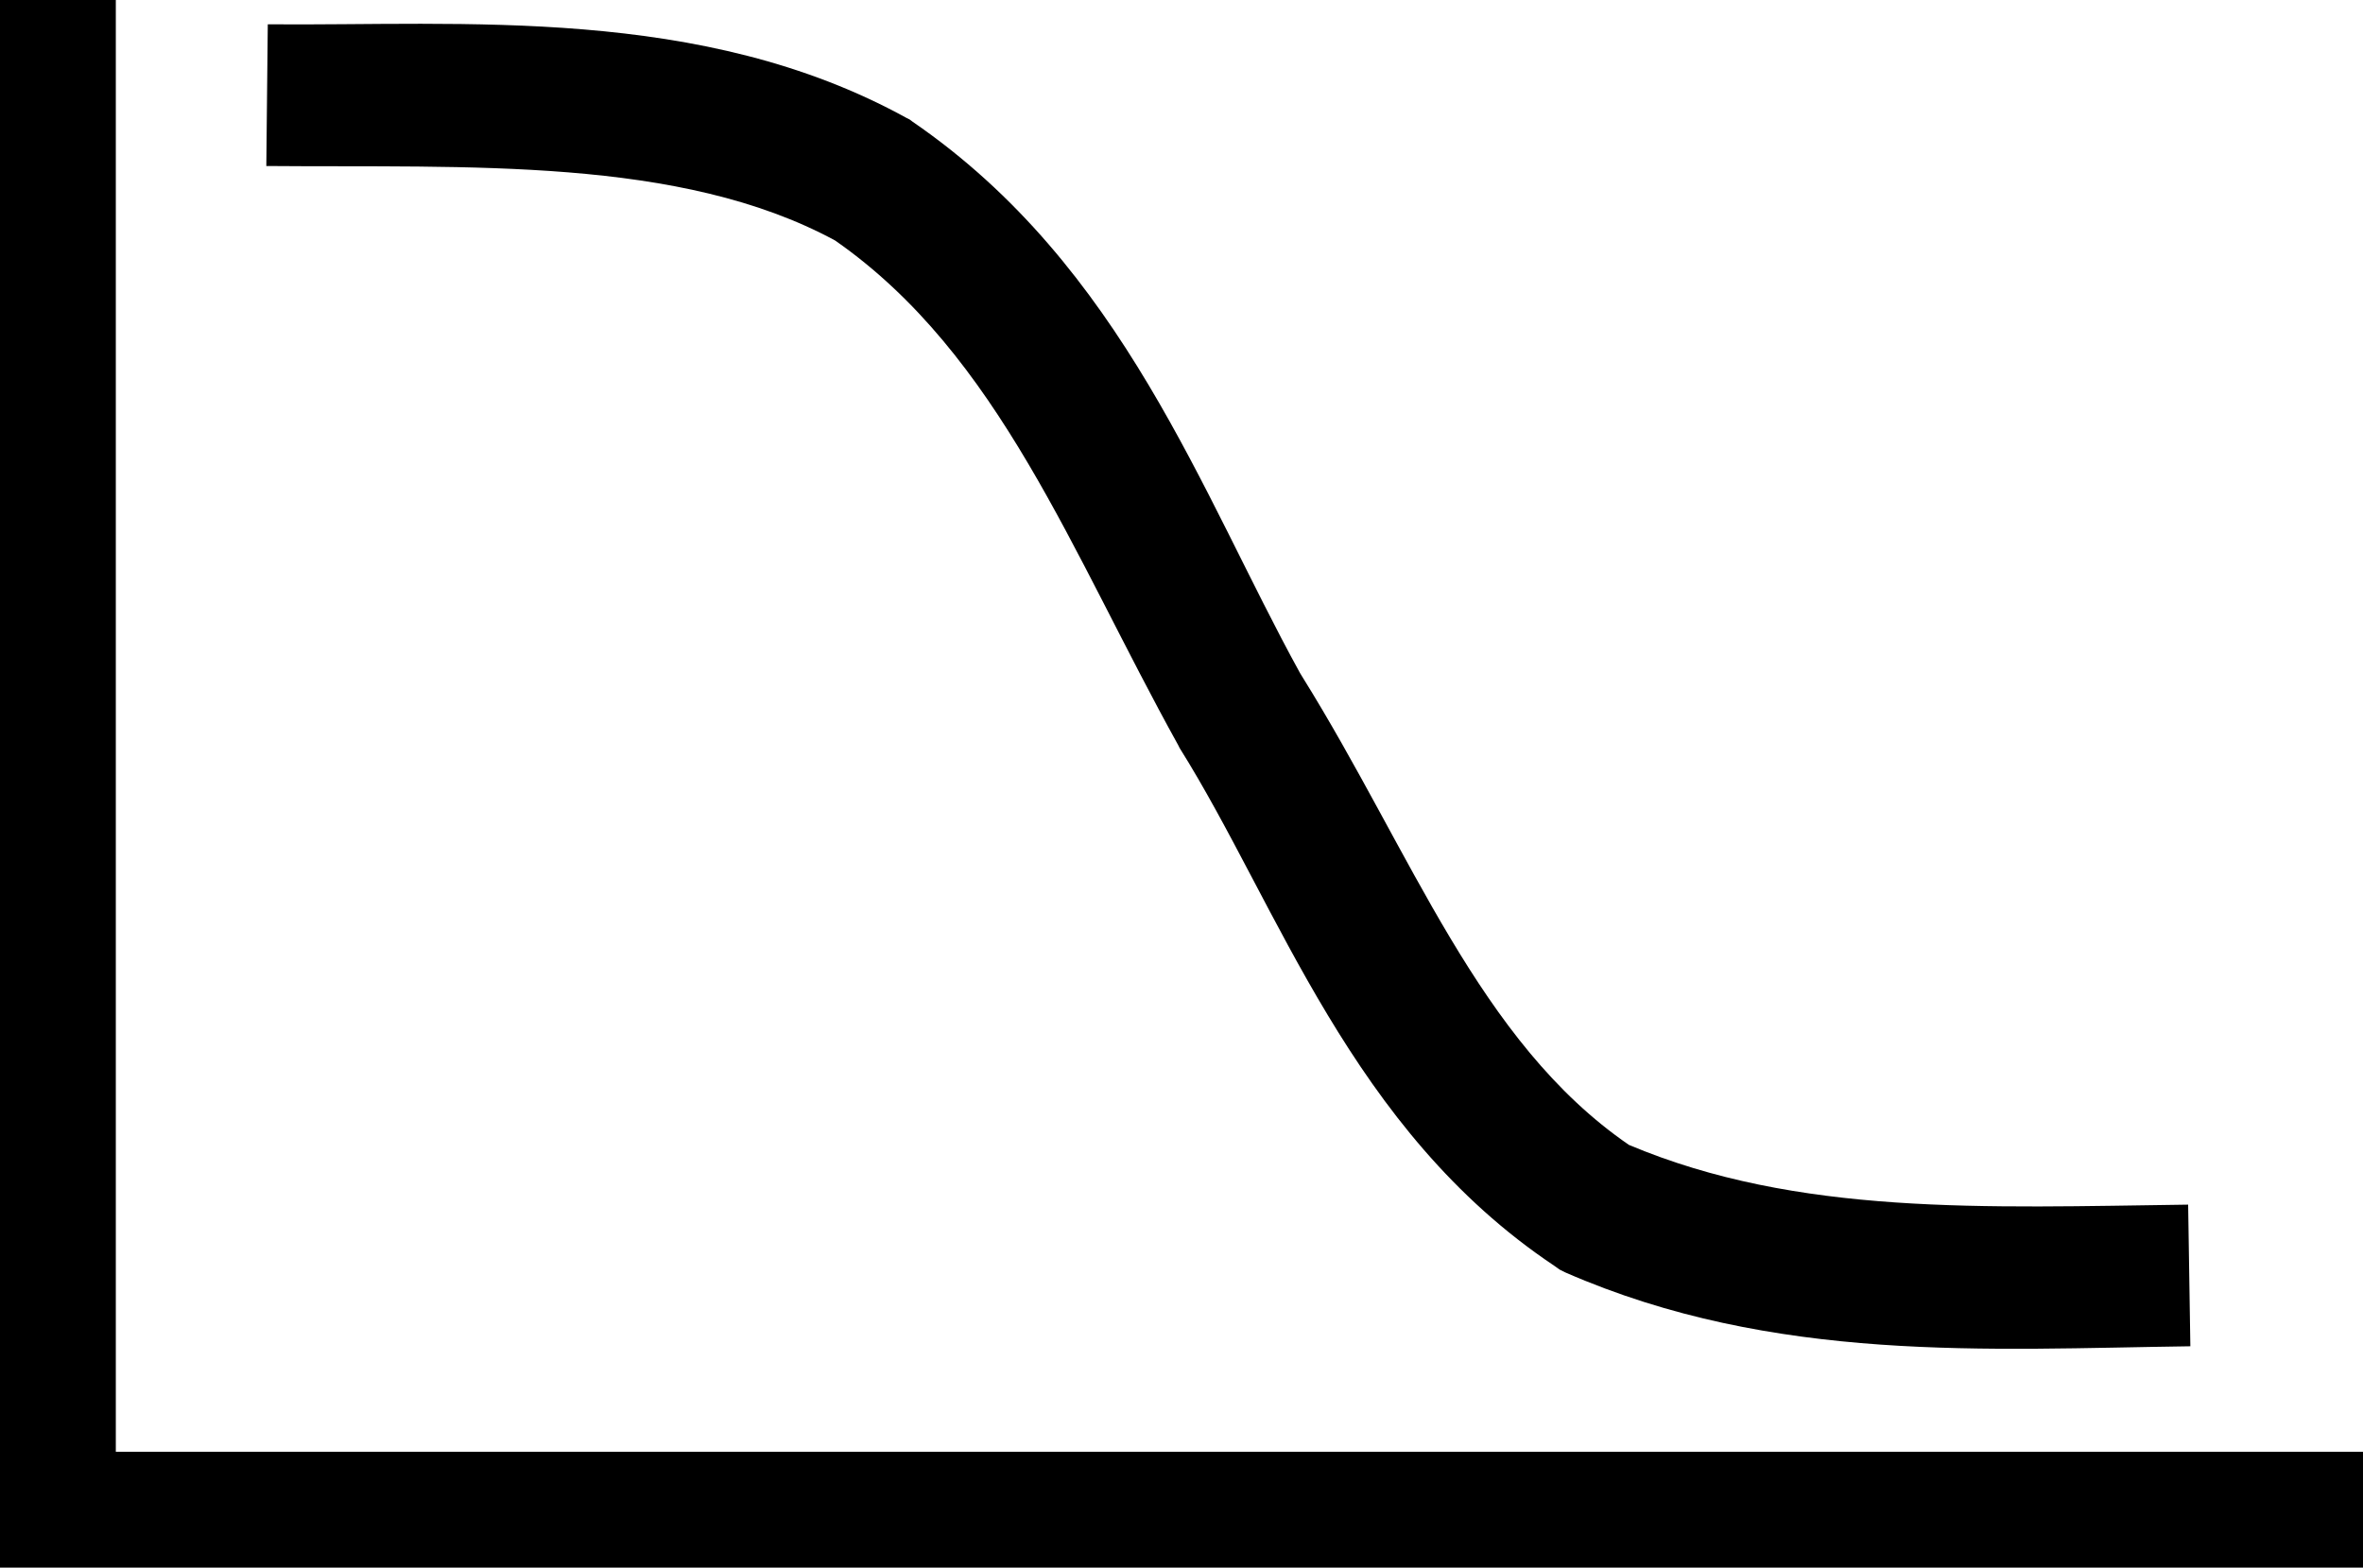
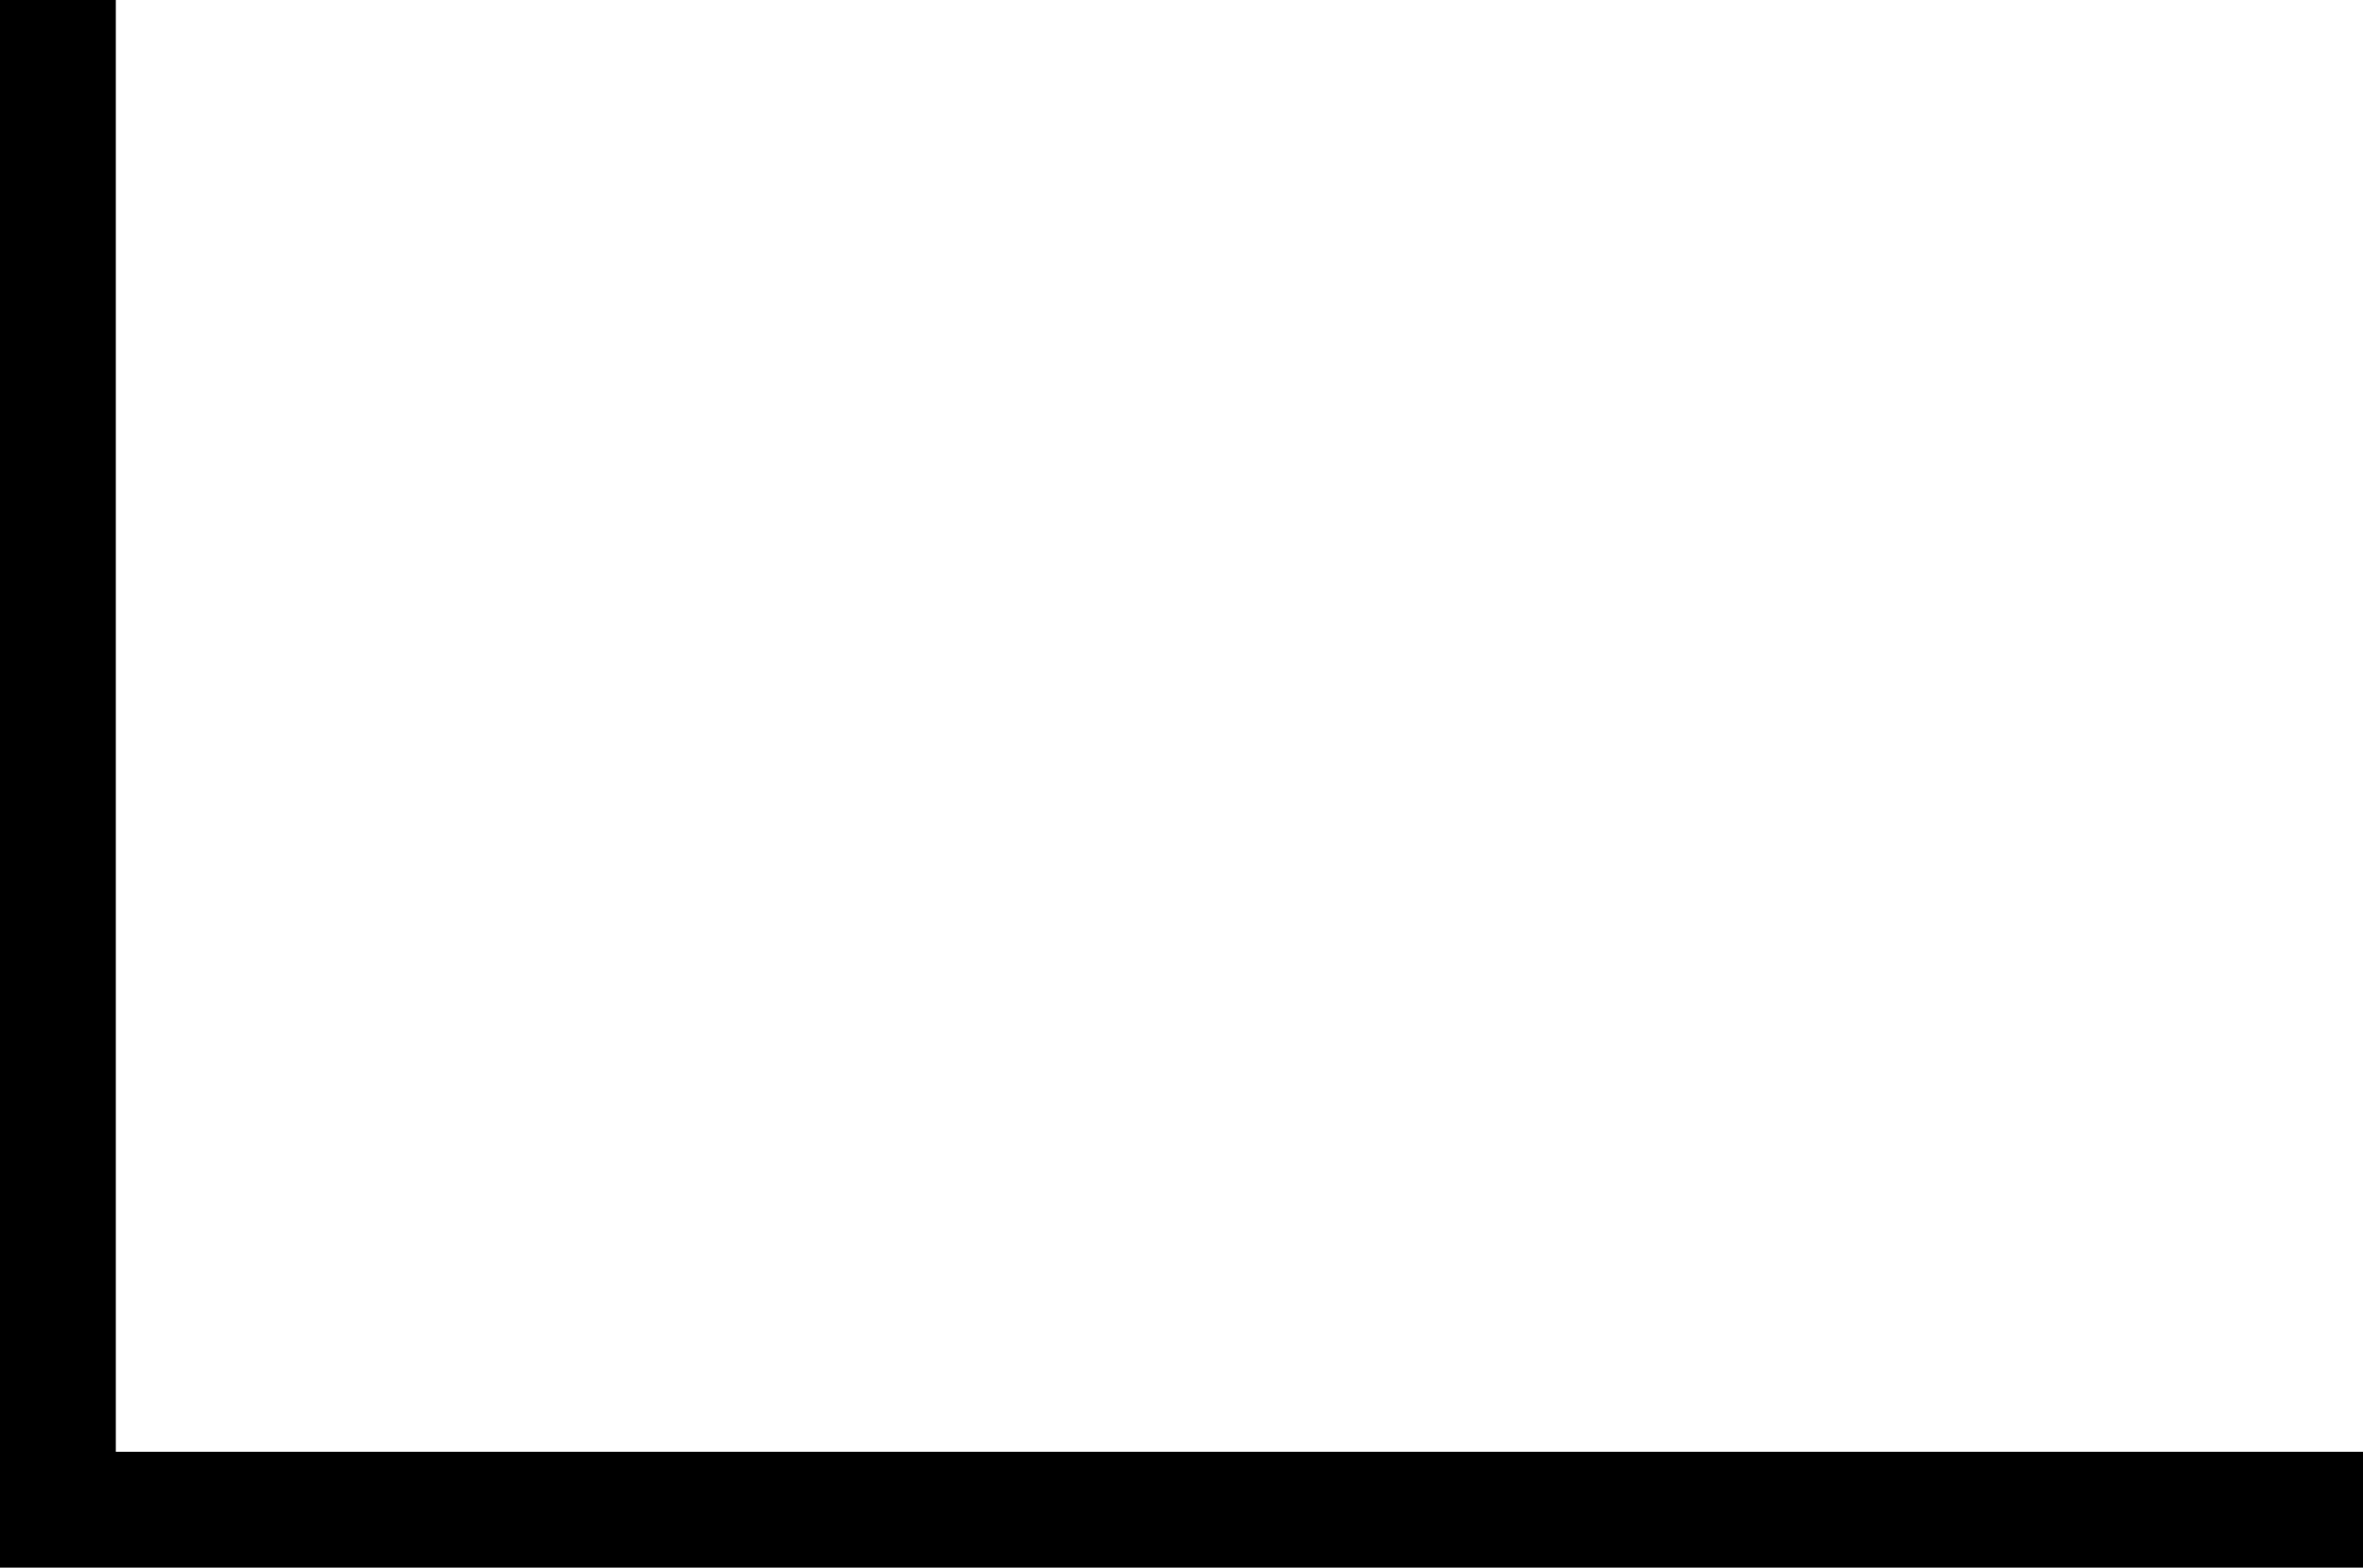
<svg xmlns="http://www.w3.org/2000/svg" version="1.1" x="0px" y="0px" viewBox="0 0 100.094 66.406" id="svg8" width="100.094" height="66.406">
  <defs id="defs12" />
  <g transform="translate(-0.438,-968.156)" id="g6">
    <path style="color:#000000;text-indent:0;text-transform:none;direction:ltr;baseline-shift:baseline;enable-background:accumulate" d="m 0.438,968.156 v 63.969 2.438 h 2.438 97.656 v -4.906 H 5.344 v -61.5 z" fill="#000000" fill-opacity="1" stroke="none" marker="none" visibility="visible" display="inline" overflow="visible" id="path2" />
-     <path style="color:#000000;text-indent:0;text-transform:none;direction:ltr;baseline-shift:baseline;enable-background:accumulate" d="m 11.781,969.188 -0.062,6 c 8.57,0.075 17.508,-0.408 24.094,3.156 6.952,4.846 10.011,13.227 14.531,21.375 l 0.031,0.062 0.031,0.062 c 4.205,6.7 7.239,16.166 15.875,21.937 l 0.219,0.156 0.25,0.125 c 8.854,3.865 17.909,3.239 26.469,3.125 l -0.094,-6 c -8.626,0.115 -16.537,0.483 -23.688,-2.531 -6.374,-4.377 -9.182,-12.365 -13.844,-19.844 -0.028,-0.05 -0.066,-0.106 -0.094,-0.156 -4.158,-7.545 -7.486,-17.225 -16.406,-23.344 l -0.125,-0.094 -0.125,-0.062 c -8.691,-4.79 -18.806,-3.896 -27.062,-3.969 z" fill="#000000" fill-opacity="1" stroke="none" marker="none" visibility="visible" display="inline" overflow="visible" id="path4" />
  </g>
</svg>